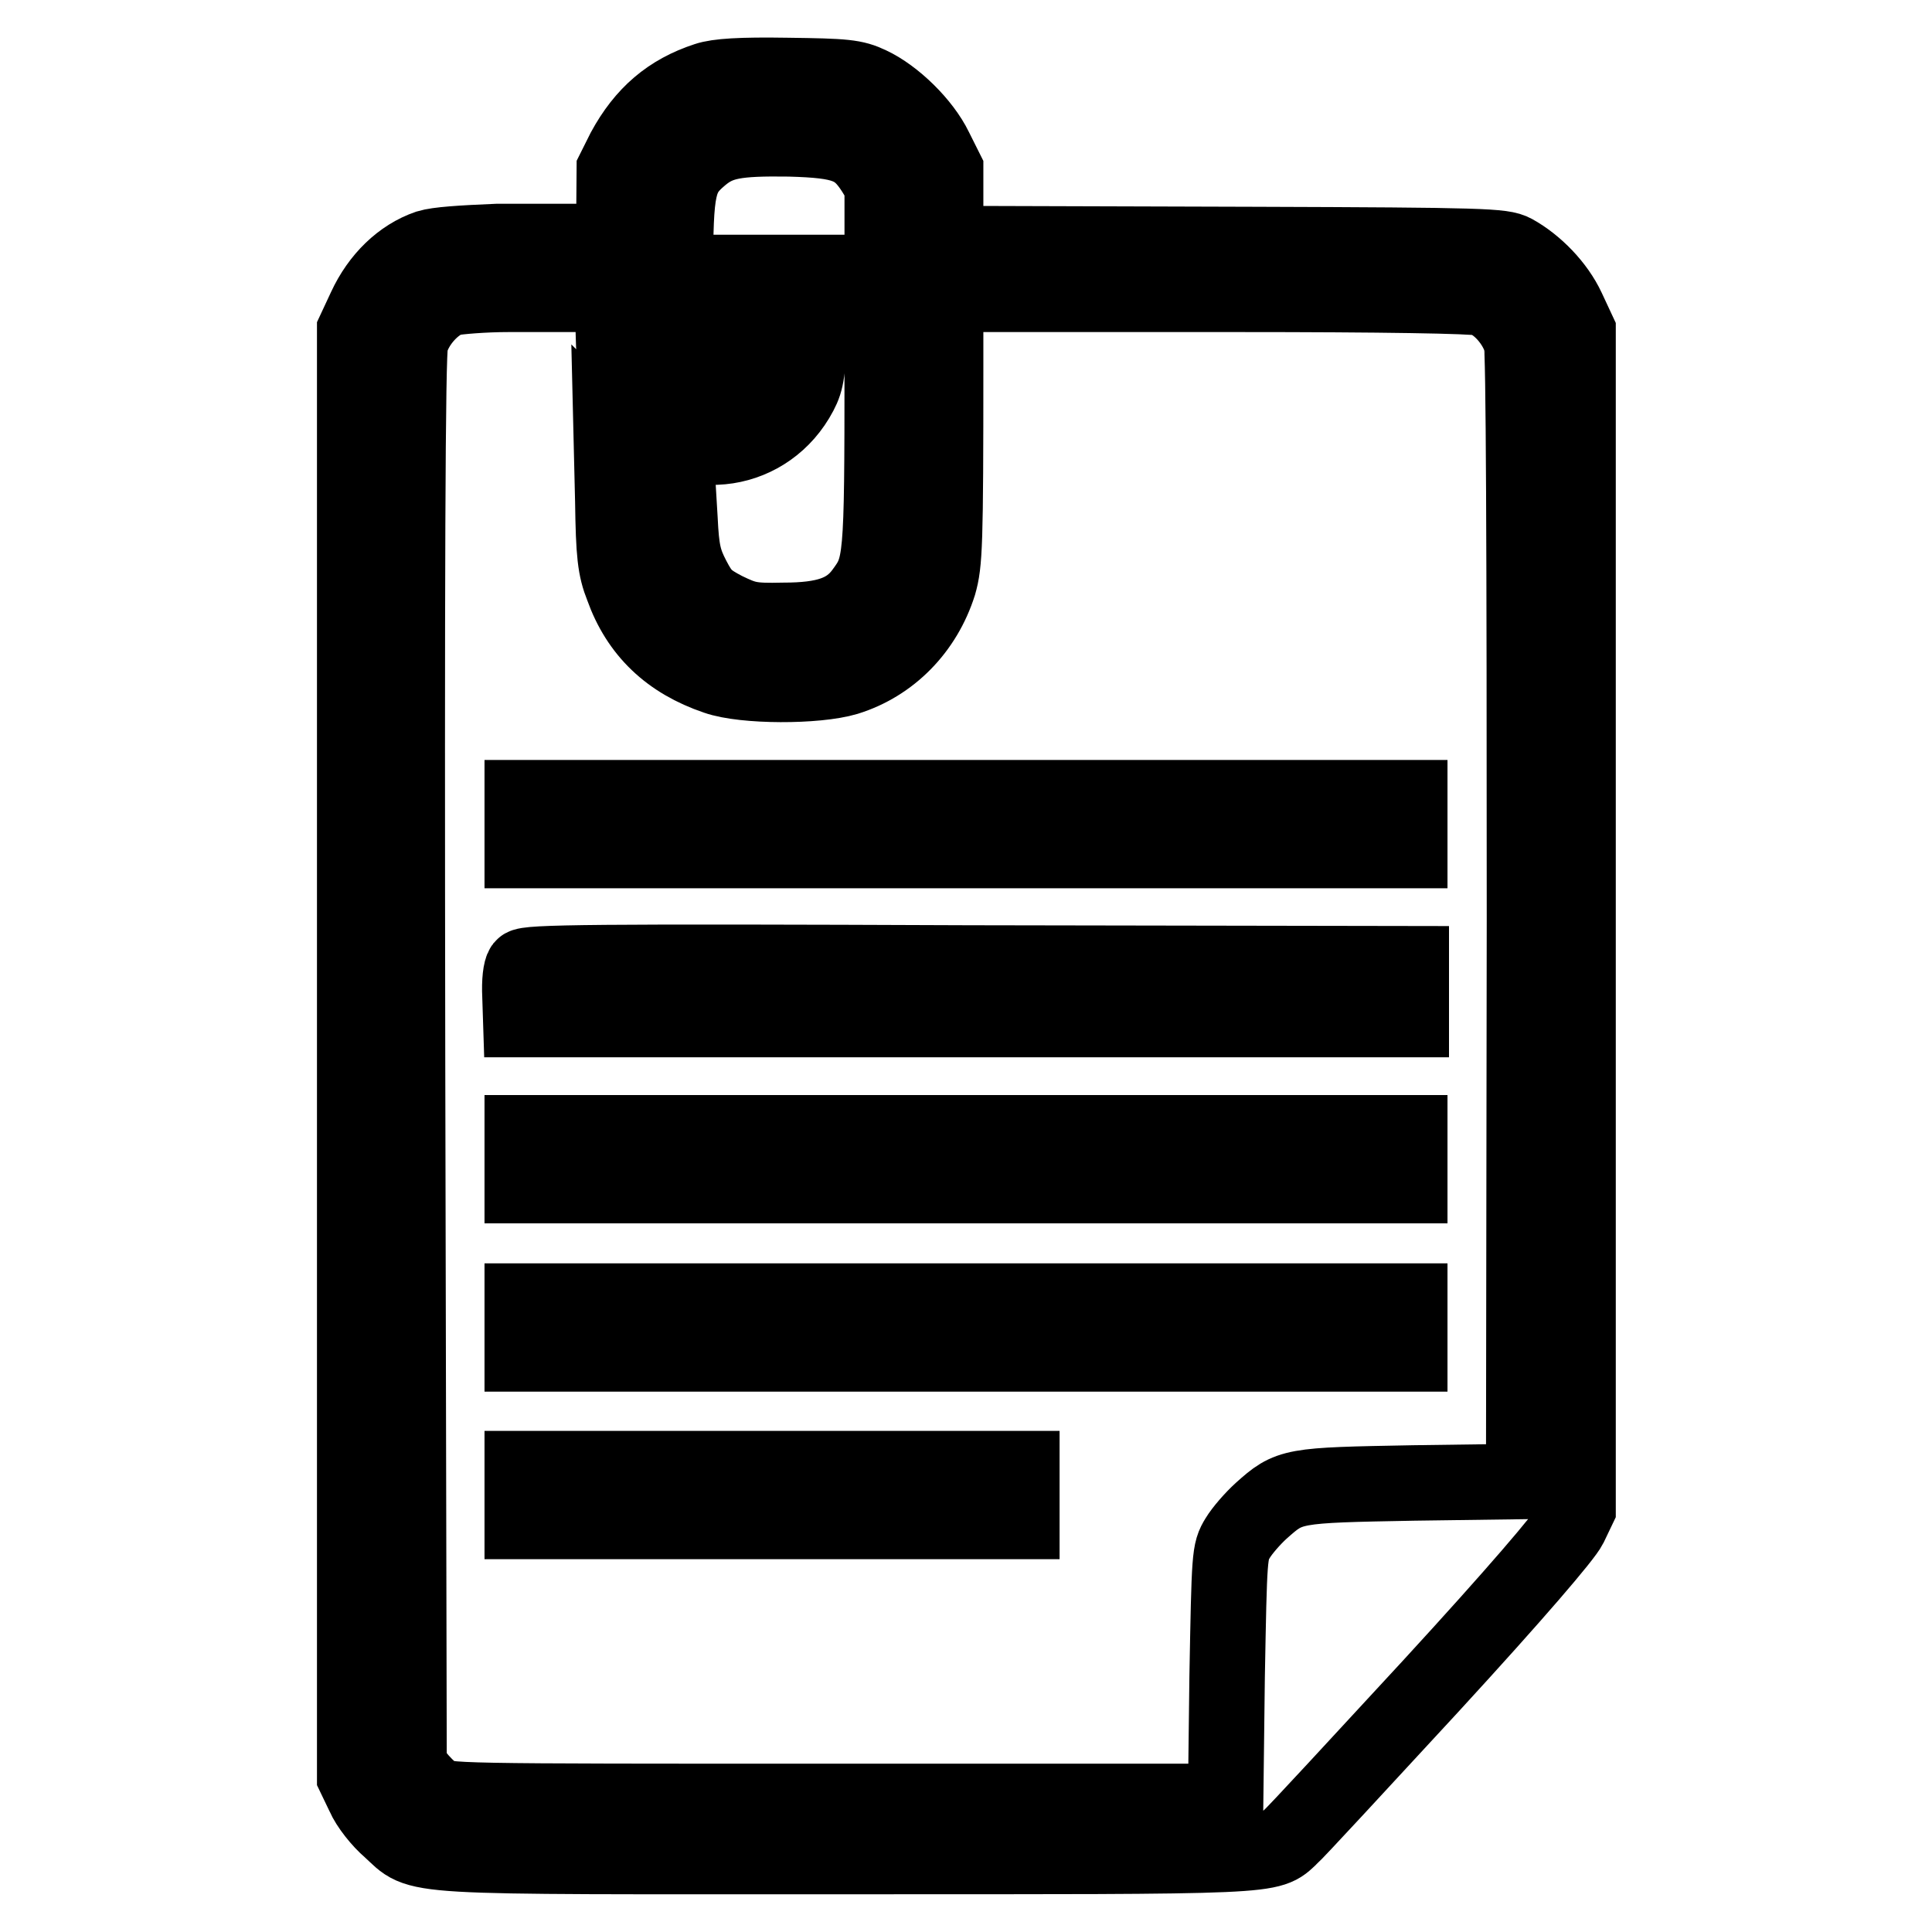
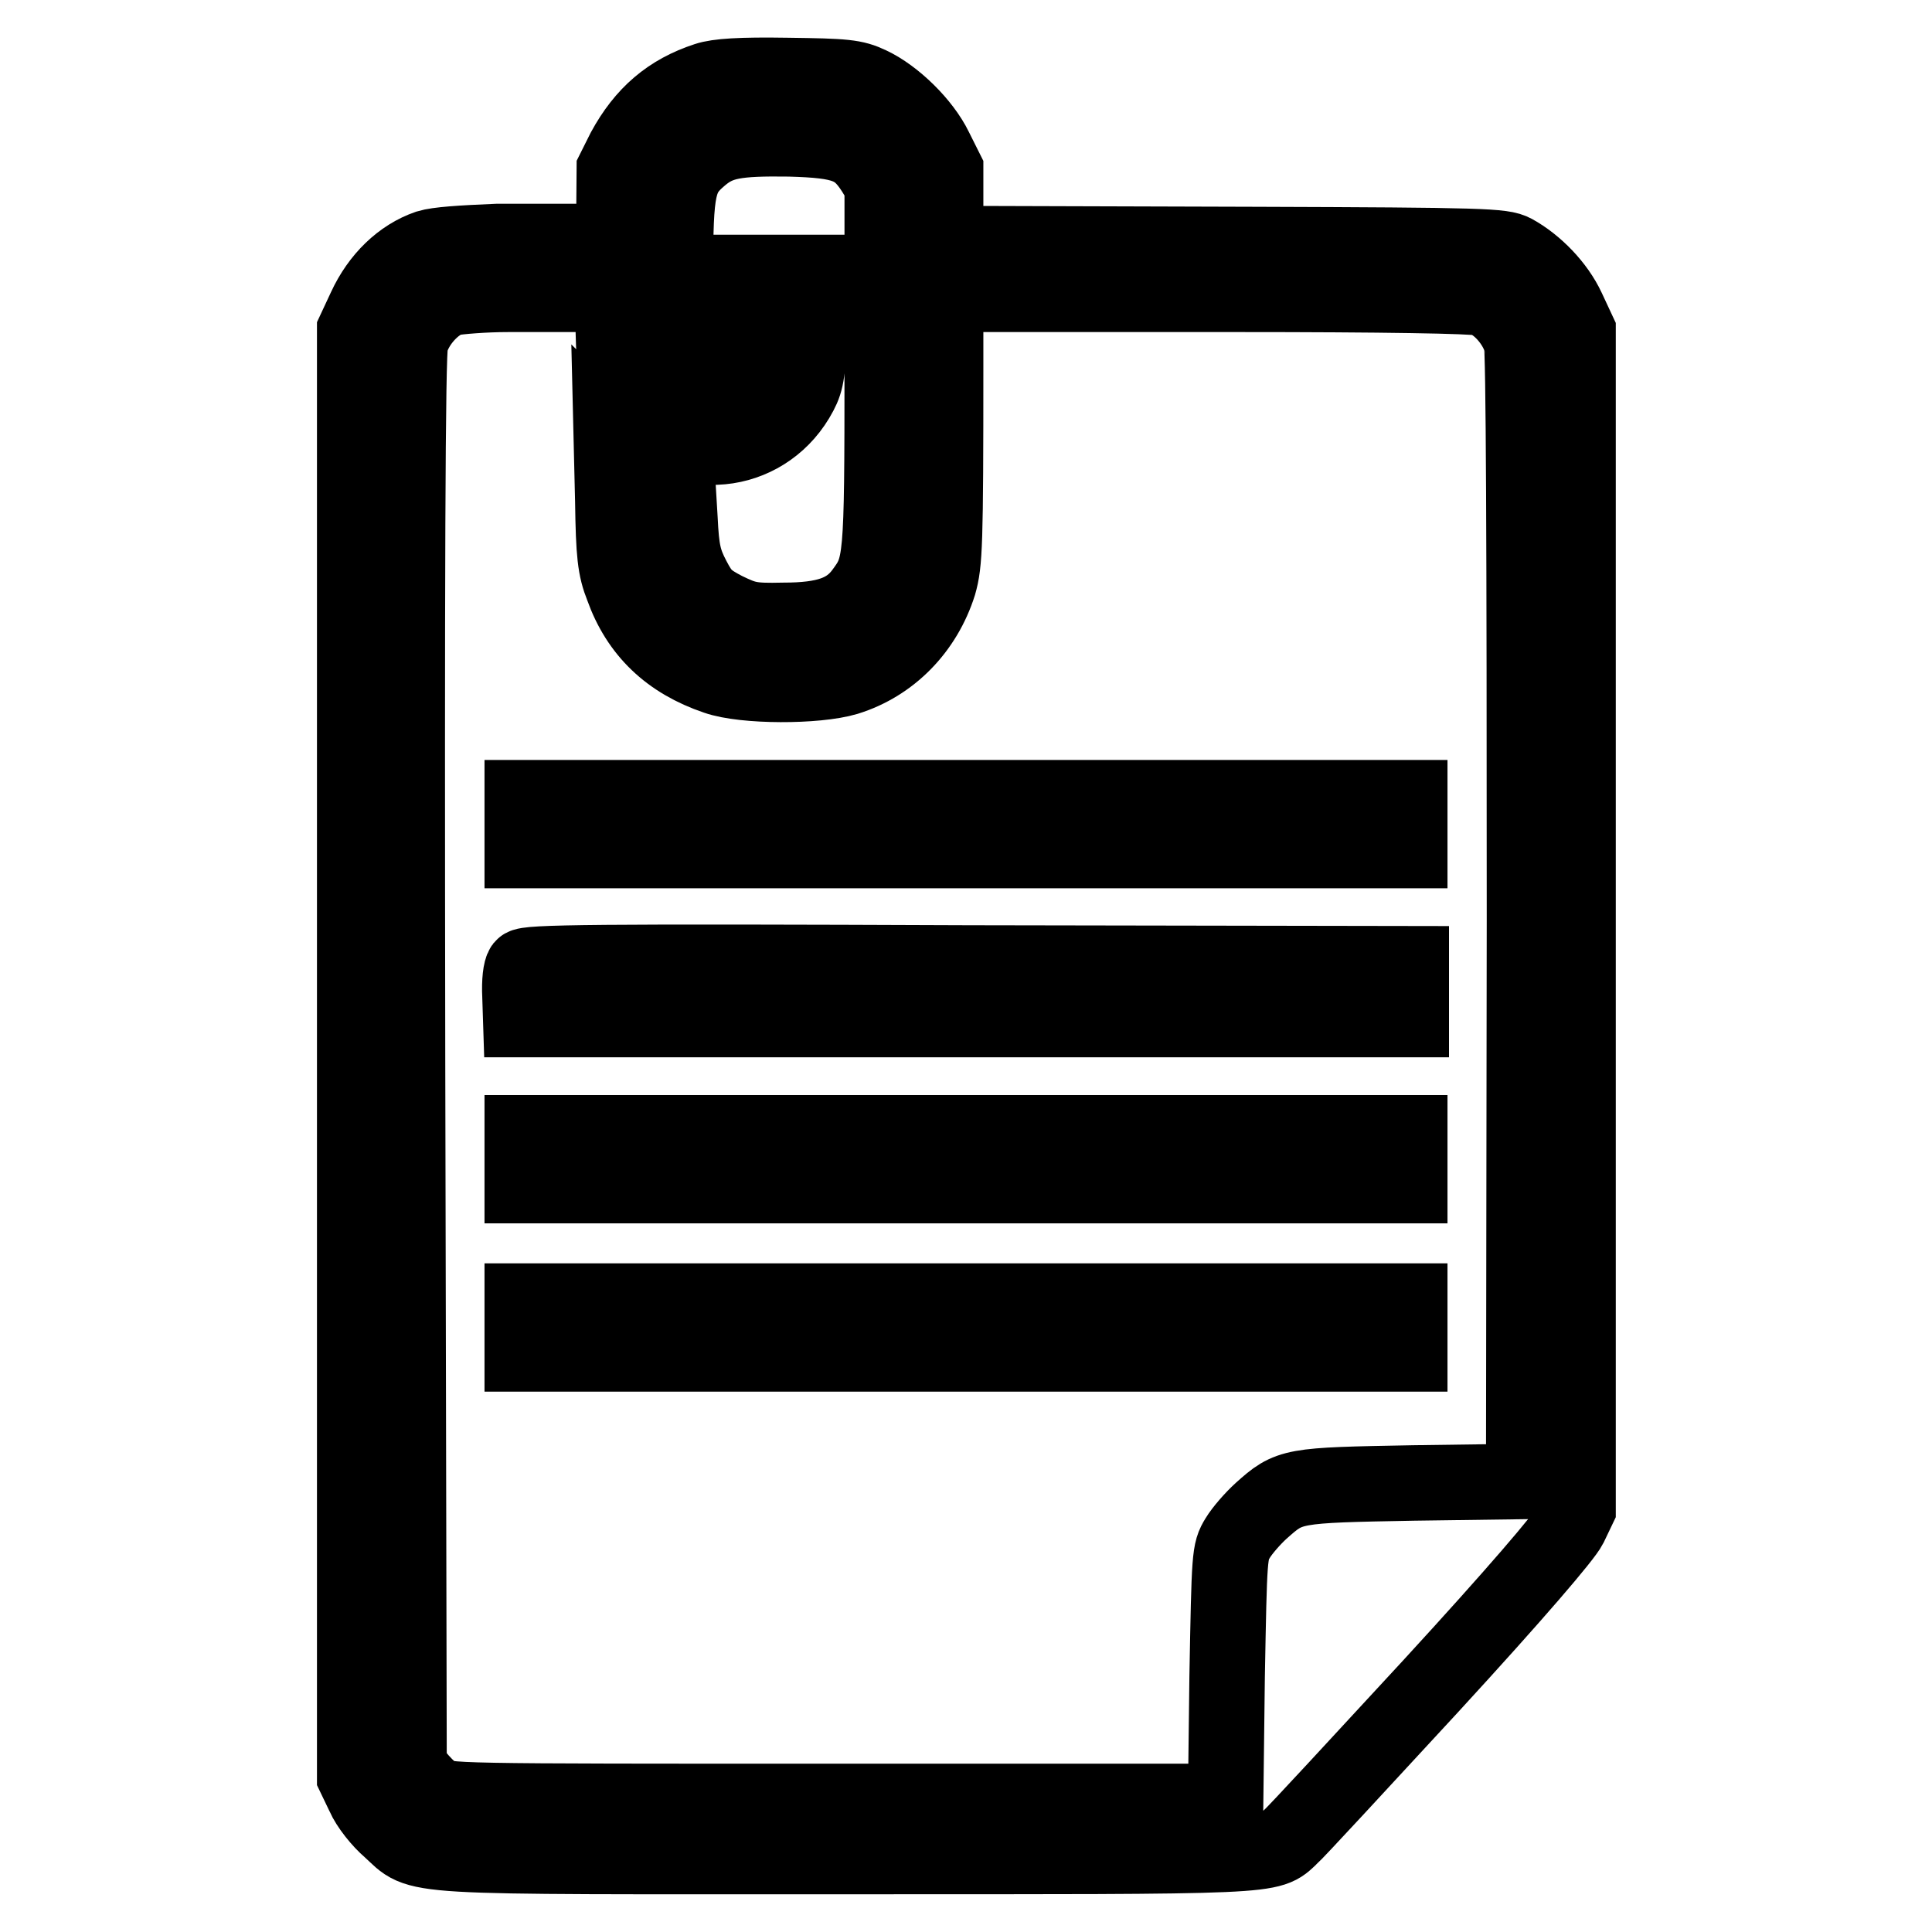
<svg xmlns="http://www.w3.org/2000/svg" version="1.1" x="0px" y="0px" viewBox="0 0 256 256" enable-background="new 0 0 256 256" xml:space="preserve">
  <g>
    <g>
      <g>
        <path stroke-width="10" fill-opacity="0" stroke="#000000" d="M93.6,10.6c-4.9,1.6-8.3,4.5-10.9,9.3l-1.3,2.6l-0.1,12.7c-0.2,15,0,16.3,3.8,20.1c6.4,6.4,16.7,4.8,20.9-3.2c0.9-1.7,1.1-3,1.2-9l0.2-7h-4.2H99l-0.2,5.9c-0.1,4.9-0.3,6-1.1,6.9c-1.2,1.4-3.5,1.8-5.3,1.1c-2.7-1.1-2.9-2.3-2.9-13.7c0-11.5,0.3-13,3.4-15.6c2.4-2,4.6-2.4,11.7-2.3c7.3,0.2,9,0.9,11.2,4.3l1.1,1.8v24.2c0,26-0.1,26.4-2.6,29.8c-2,2.7-4.9,3.7-10.5,3.7c-4.3,0.1-5-0.1-7.7-1.4c-2.5-1.3-3.1-1.9-4.3-4.2c-1.2-2.3-1.5-3.6-1.7-7.8l-0.3-5L87,62.5c-1.5-0.7-3.5-2-4.4-2.9L81,58l0.2,8.4c0.1,7,0.3,8.9,1.3,11.4c2.1,5.9,6.2,9.8,12.4,11.9c3.7,1.3,13.3,1.3,17.3,0.1c5.8-1.8,10.3-6.4,12.2-12.4c0.8-2.8,0.9-5.1,0.9-28.9V22.5l-1.4-2.8c-1.6-3.3-5.4-7-8.6-8.5c-2.1-1-3.3-1.1-11-1.2C98.1,9.9,95.1,10.1,93.6,10.6z" />
        <path stroke-width="10" fill-opacity="0" stroke="#000000" d="M56.7,32.8c-3.5,1.2-6.5,4.1-8.3,8l-1.4,3v95.8v95.8l1.2,2.5c0.6,1.4,2.2,3.4,3.5,4.5c4.3,3.9,0.5,3.6,60.4,3.6c57.8,0,56,0.1,58.9-2.6c0.7-0.6,9-9.6,18.6-20c11.3-12.3,17.7-19.8,18.4-21.2l1.1-2.3v-78v-78l-1.4-3c-1.4-3-4.2-5.9-7.1-7.5c-1.5-0.8-3.9-0.9-34.3-1l-32.8-0.1v3.5V39H164c19.2,0,31.2,0.2,32.3,0.5c2.2,0.6,4.6,3.3,5.3,5.9c0.3,1.3,0.4,25.7,0.4,76.4l-0.1,74.5l-14.6,0.2c-16.2,0.3-16.4,0.3-20.2,3.7c-1.1,1-2.5,2.6-3.1,3.6c-1.1,1.8-1.1,2.2-1.4,18.4l-0.2,16.5h-51.7c-51.4,0-51.7,0-53.1-1c-0.7-0.5-1.8-1.6-2.4-2.4l-1-1.3L54,140.7c-0.1-64.2,0-94,0.4-95.3c0.7-2.6,3.1-5.2,5.3-5.9c1-0.2,4.4-0.5,7.7-0.5h5.8v-3.5v-3.5h-7.3C61.1,32.2,58,32.4,56.7,32.8z" />
        <path stroke-width="10" fill-opacity="0" stroke="#000000" d="M69.2,109.2v3.5H128h58.8v-3.5v-3.5H128H69.2V109.2z" />
        <path stroke-width="10" fill-opacity="0" stroke="#000000" d="M69.3,128.1c-0.3,0.4-0.5,1.9-0.4,3.9l0.1,3.1h59h59v-3.7v-3.7l-58.6-0.1C78.4,127.4,69.8,127.5,69.3,128.1z" />
        <path stroke-width="10" fill-opacity="0" stroke="#000000" d="M69.2,153.6v3.5H128h58.8v-3.5v-3.5H128H69.2V153.6z" />
        <path stroke-width="10" fill-opacity="0" stroke="#000000" d="M69.2,175.9v3.5H128h58.8v-3.5v-3.5H128H69.2V175.9z" />
-         <path stroke-width="10" fill-opacity="0" stroke="#000000" d="M69.2,198.1v3.5h33.1h33.1v-3.5v-3.5h-33.1H69.2V198.1z" />
      </g>
    </g>
  </g>
</svg>